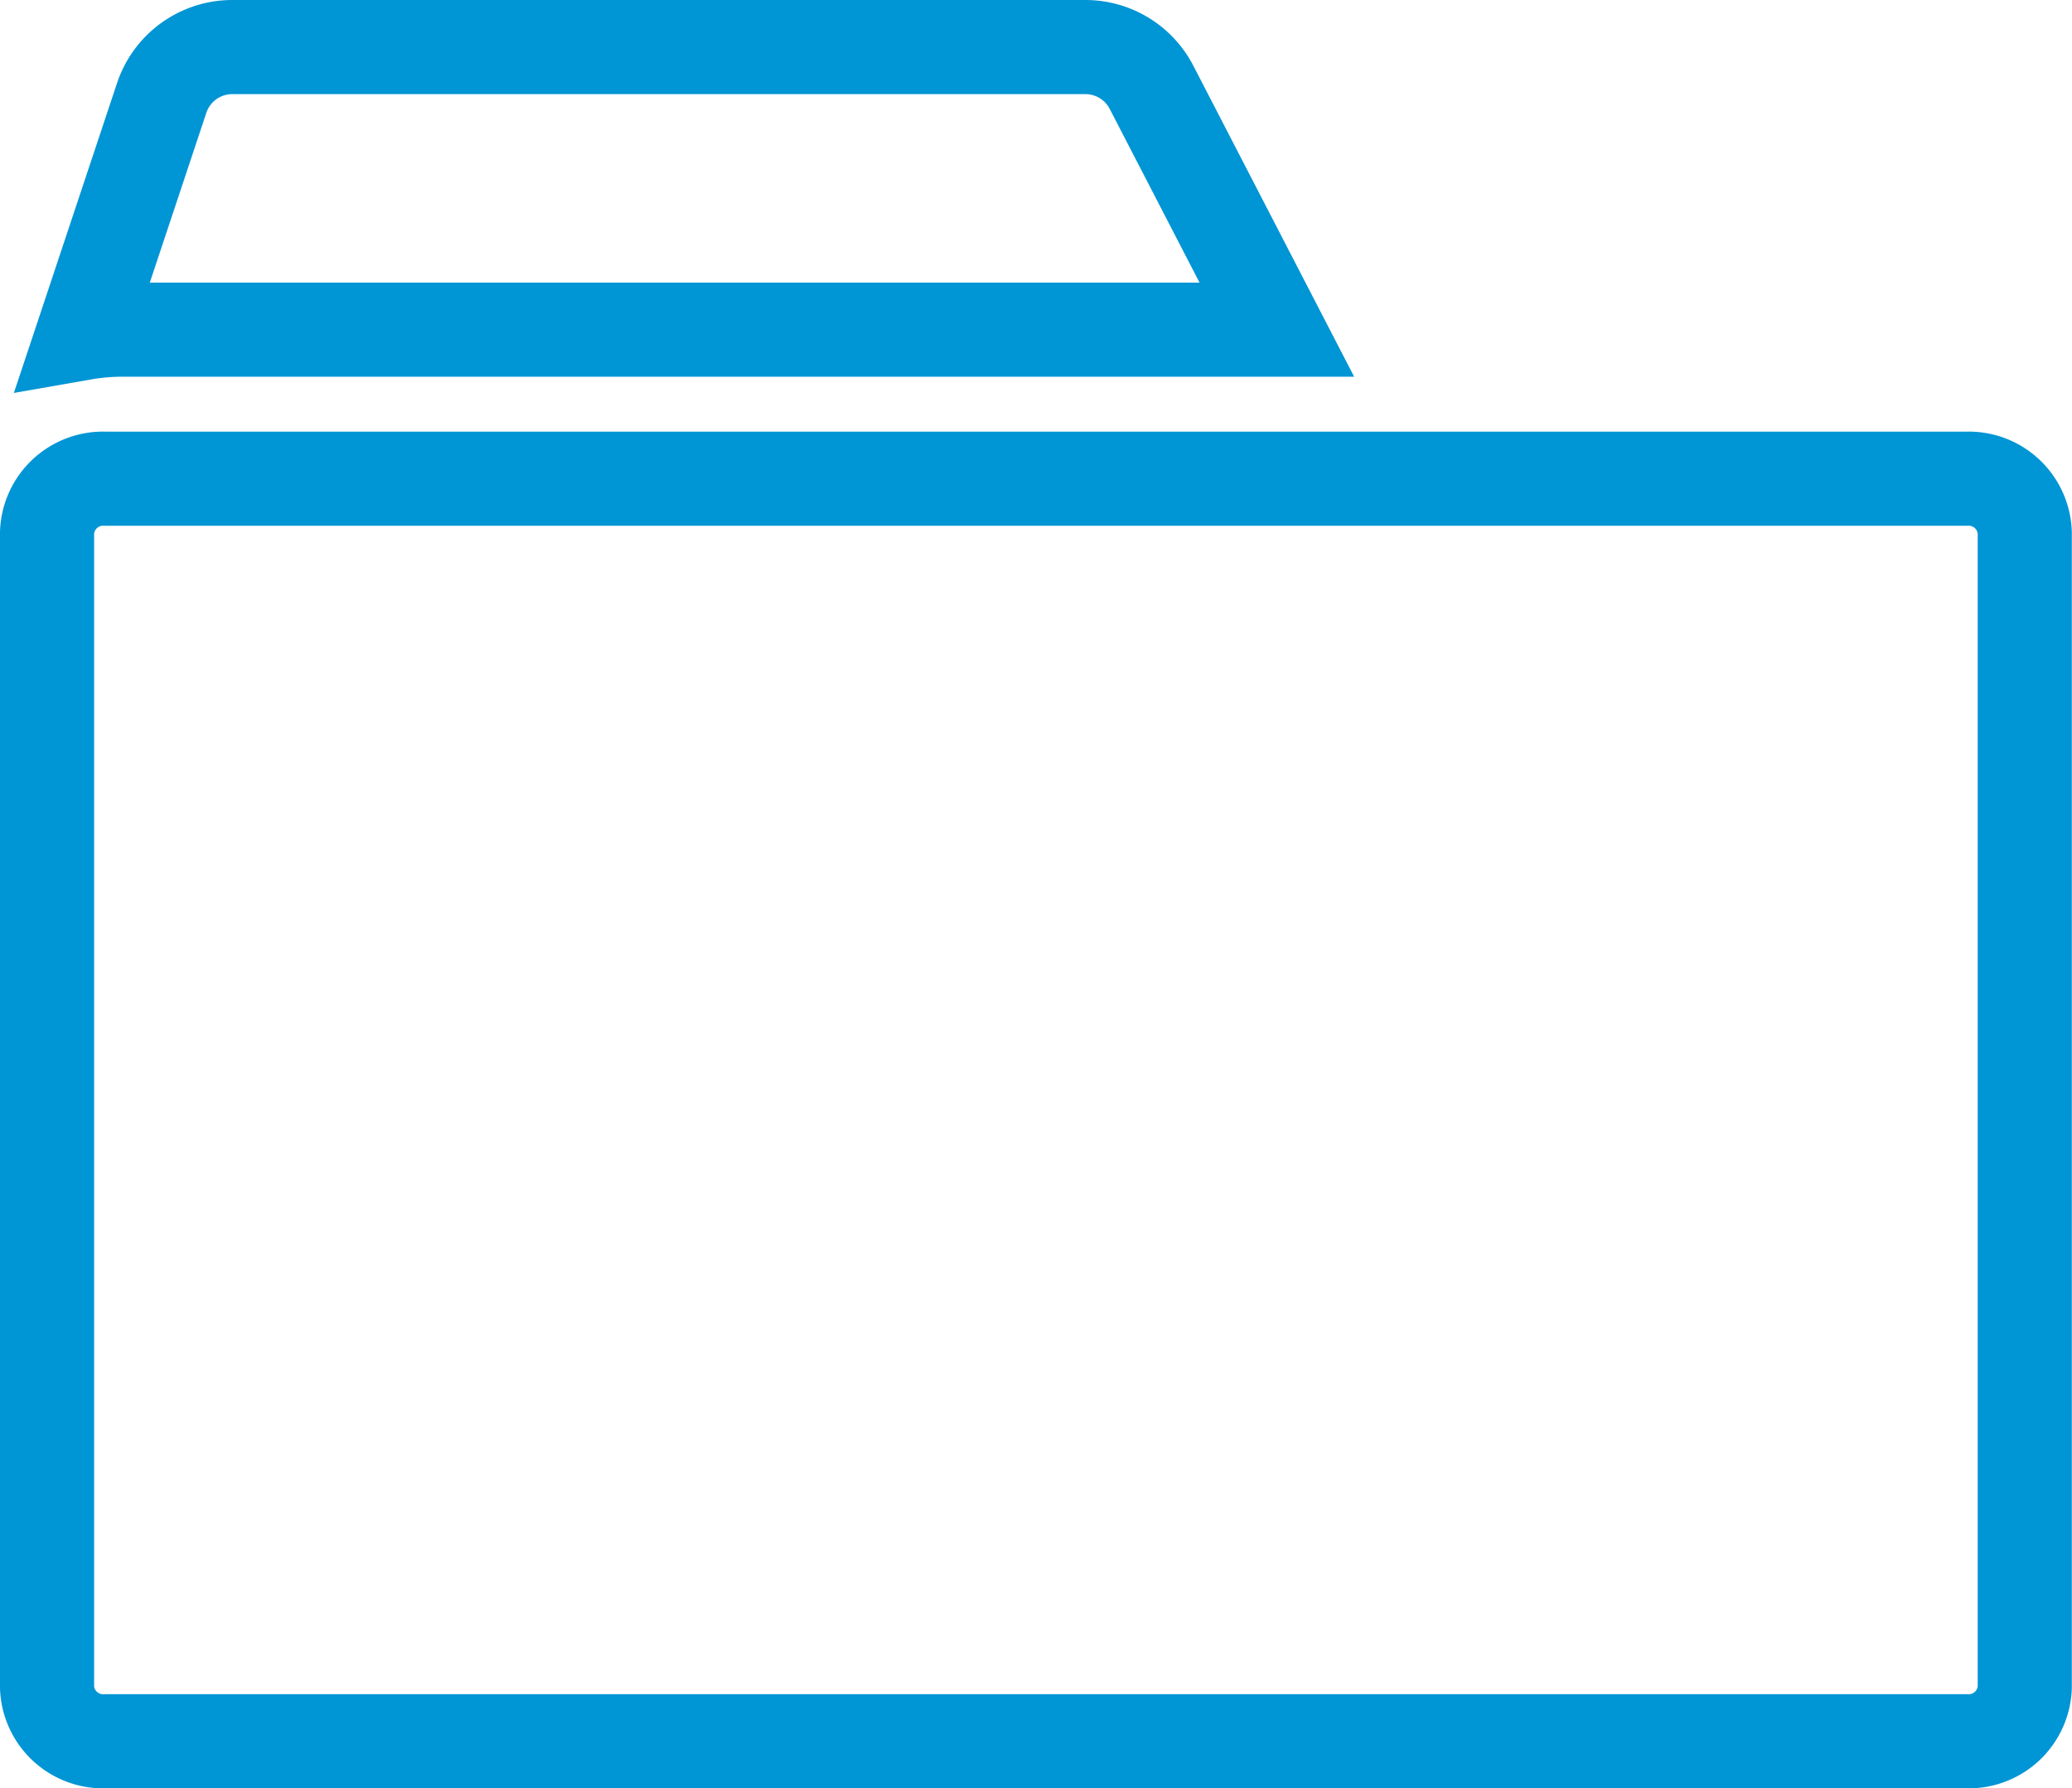
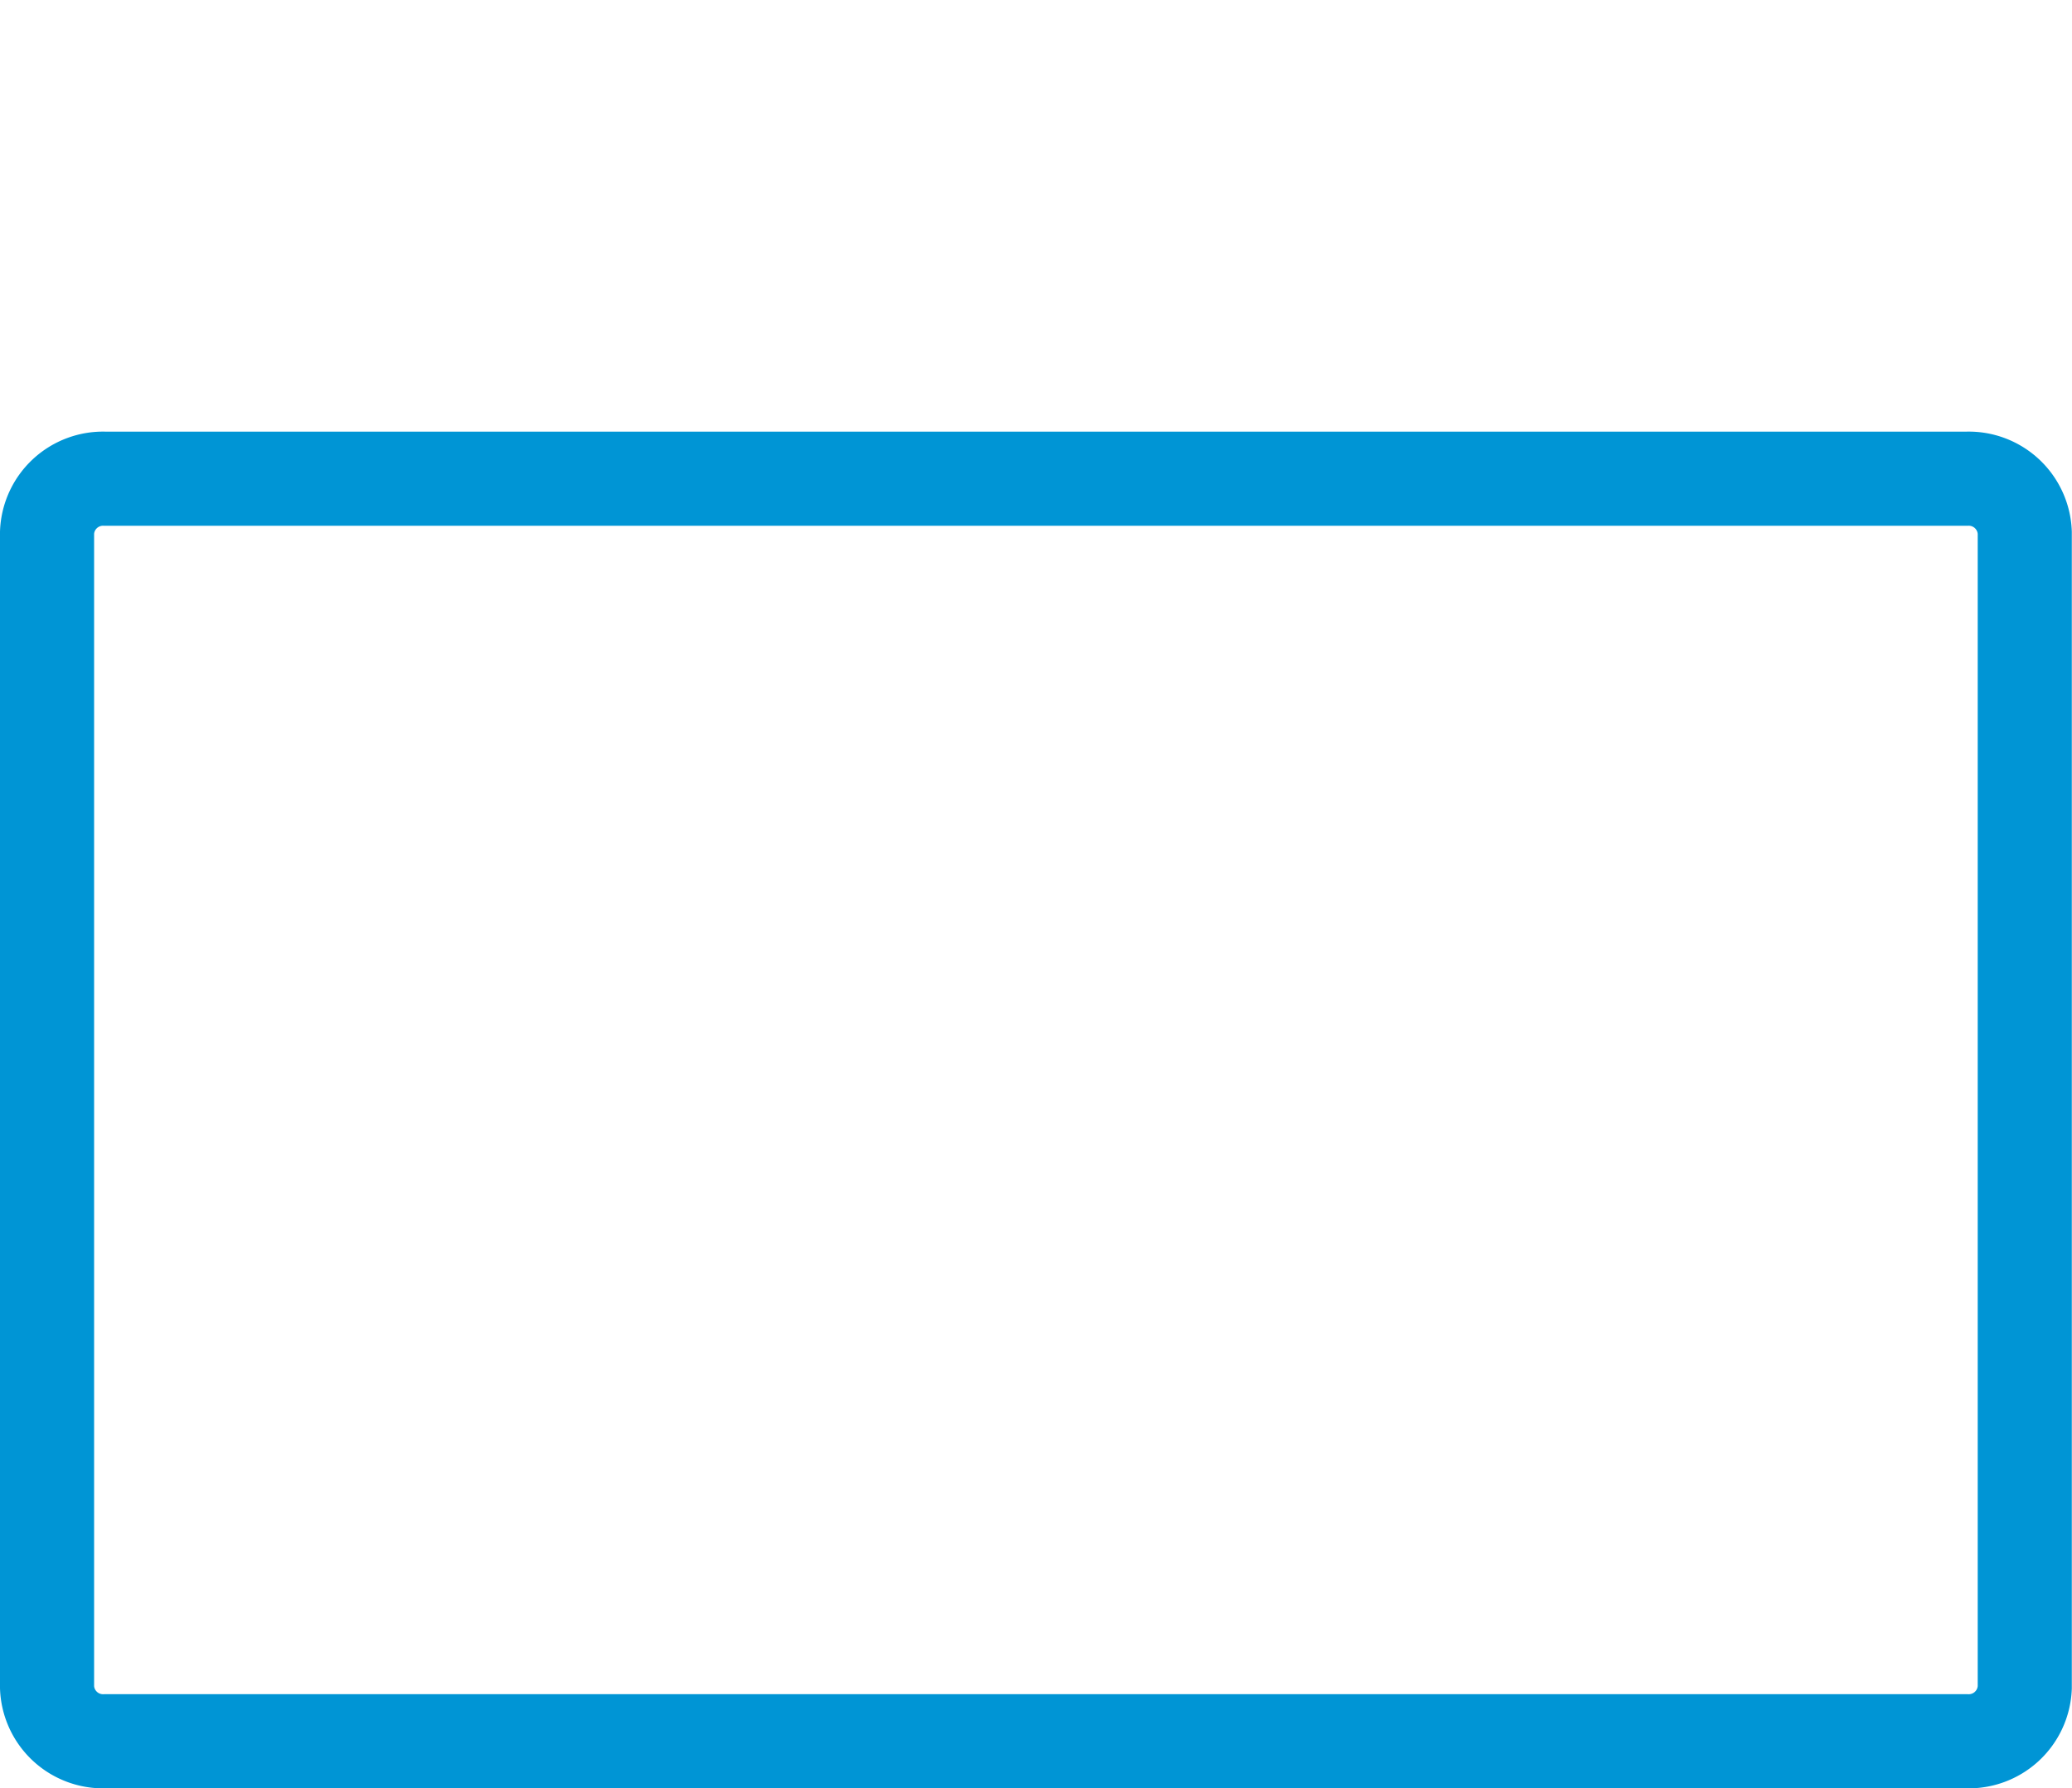
<svg xmlns="http://www.w3.org/2000/svg" width="44.035" height="38" viewBox="0 0 44.035 38">
  <g id="file" transform="translate(1 -35.751)">
-     <path id="Path_1016" data-name="Path 1016" d="M8.109,42.756H32.663L30,37.607a1.582,1.582,0,0,0-1.405-.856H10.463a1.582,1.582,0,0,0-1.5,1.082L7.3,42.827a4.753,4.753,0,0,1,.812-.071Z" transform="translate(-6.527)" fill="none" stroke="#0095d5" stroke-width="2" />
    <g id="Group_335" data-name="Group 335" transform="translate(0 45.92)">
      <path id="Path_1017" data-name="Path 1017" d="M40.8,150.528H1.231A1.191,1.191,0,0,1,0,149.383V124.842A1.191,1.191,0,0,1,1.231,123.7H40.8a1.191,1.191,0,0,1,1.231,1.145v24.541A1.191,1.191,0,0,1,40.8,150.528Z" transform="translate(0 -123.697)" fill="none" stroke="#0095d5" stroke-width="2" />
    </g>
  </g>
</svg>